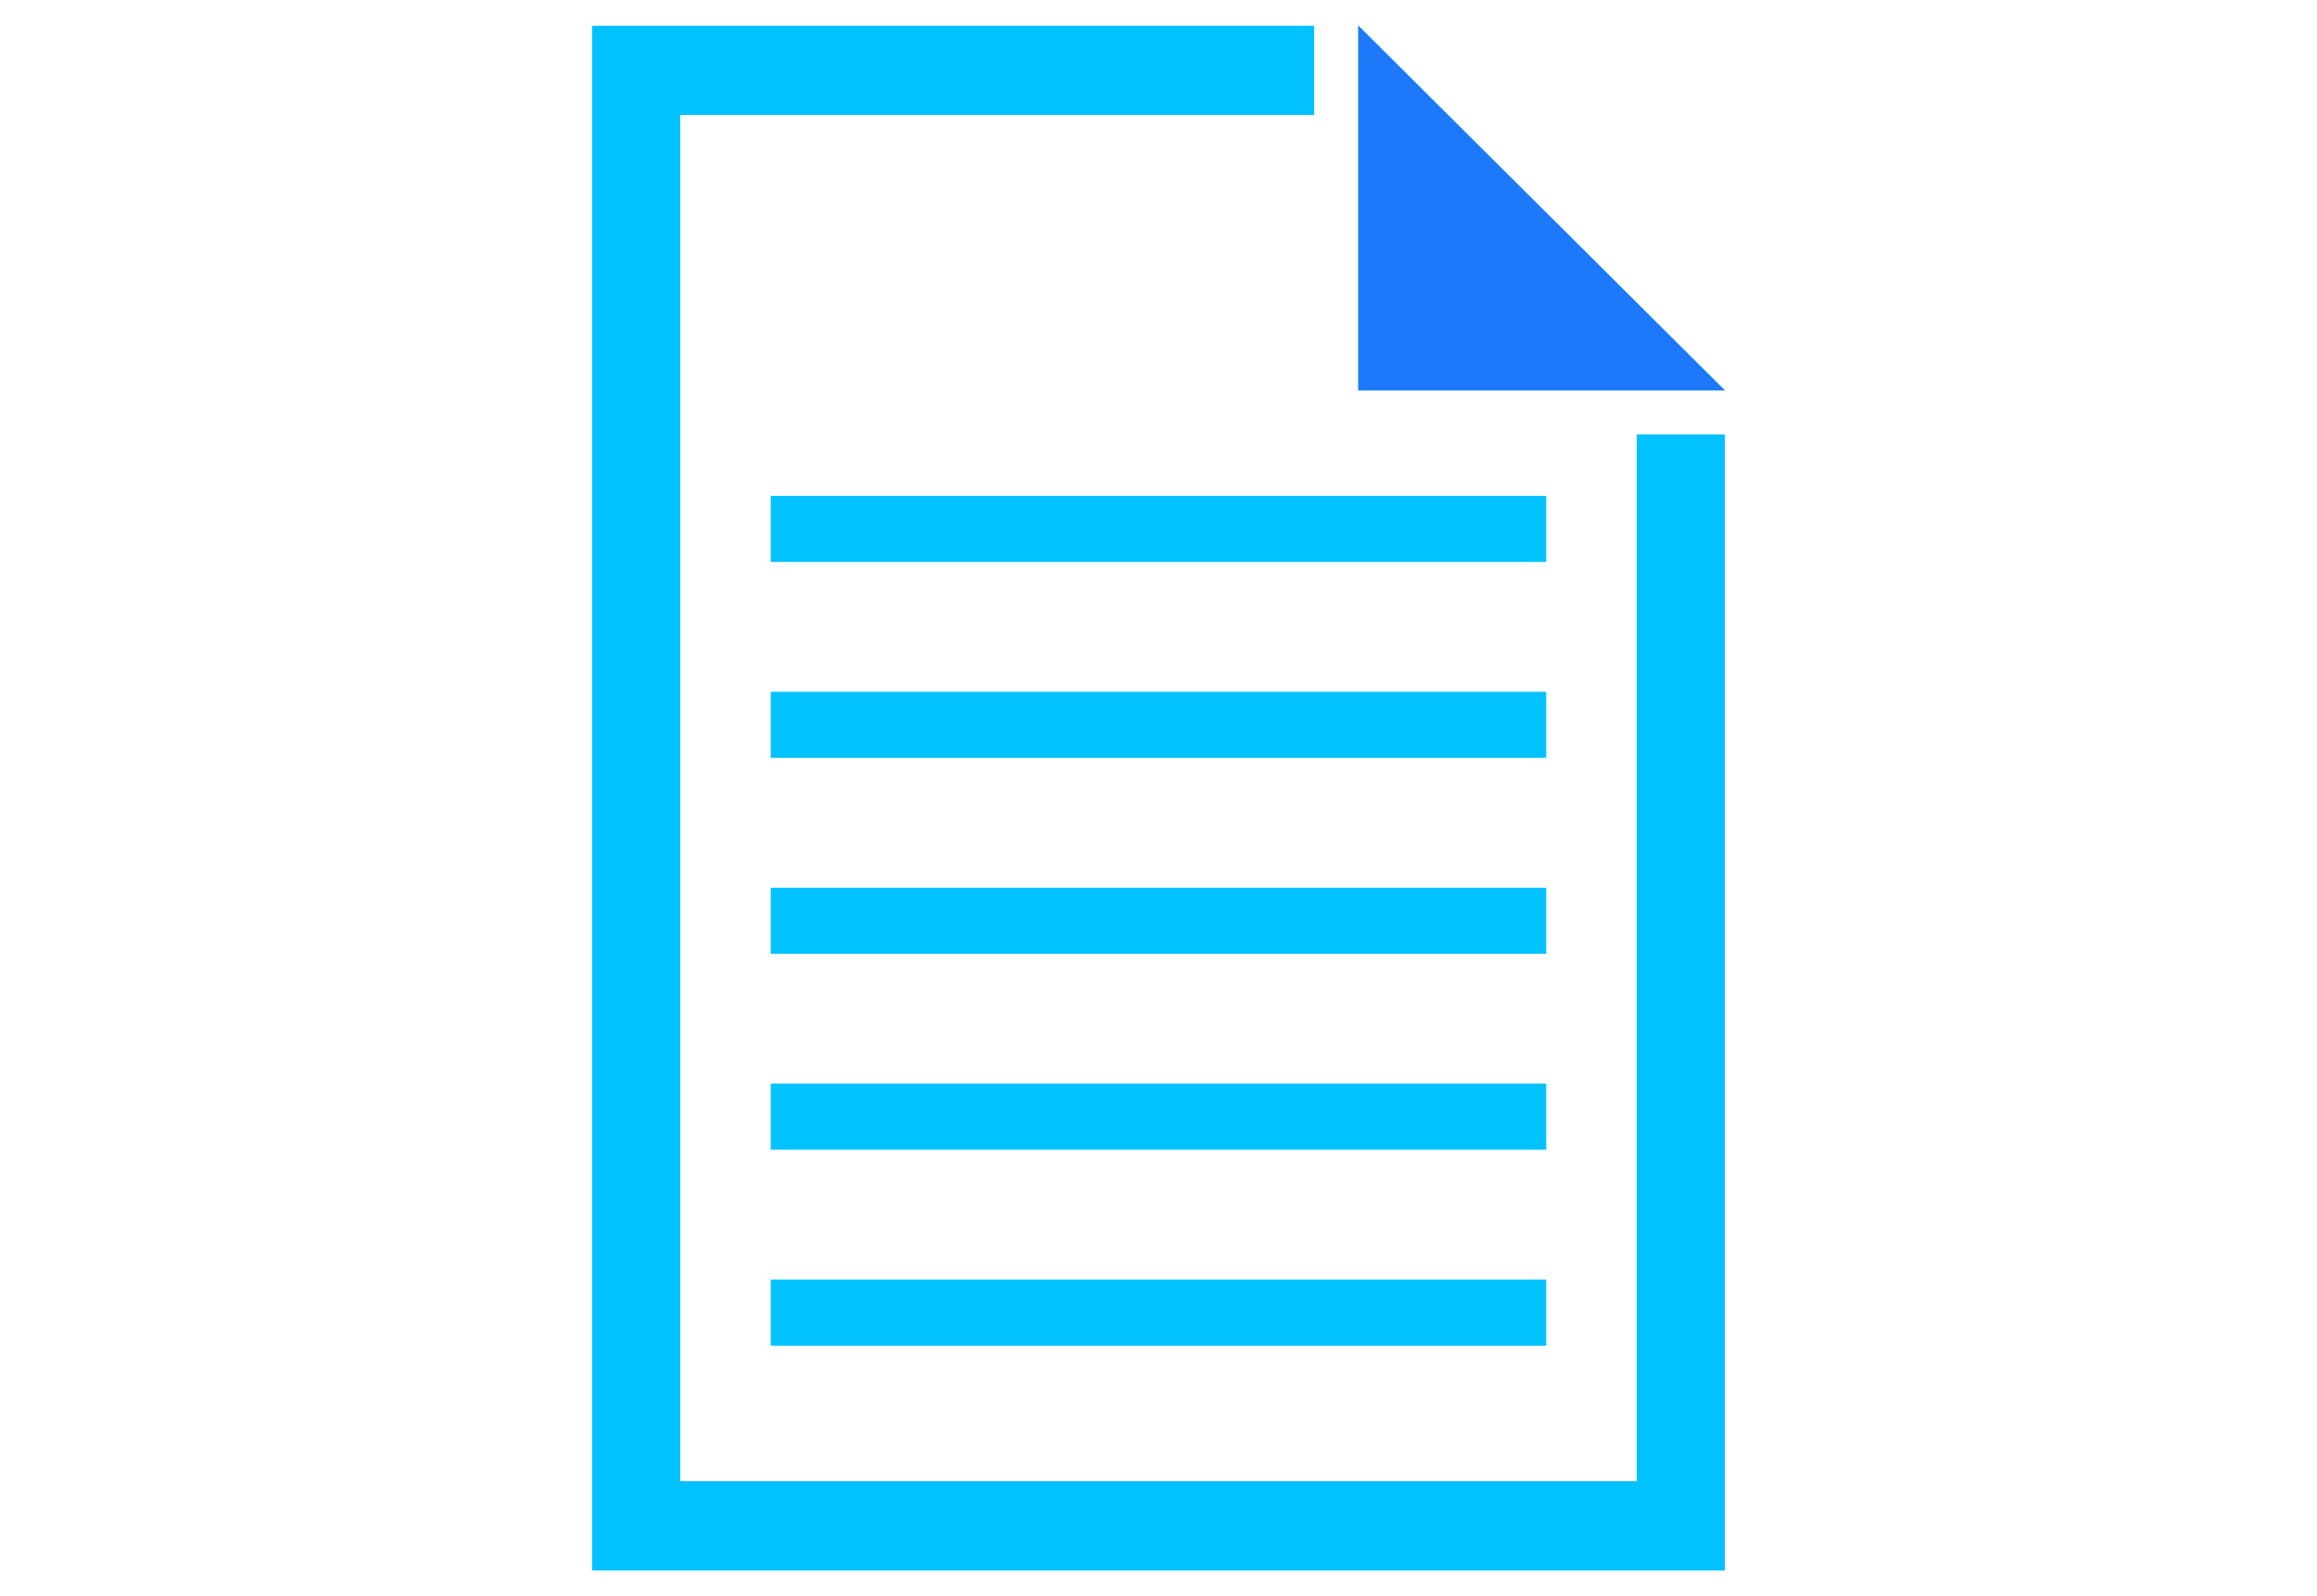
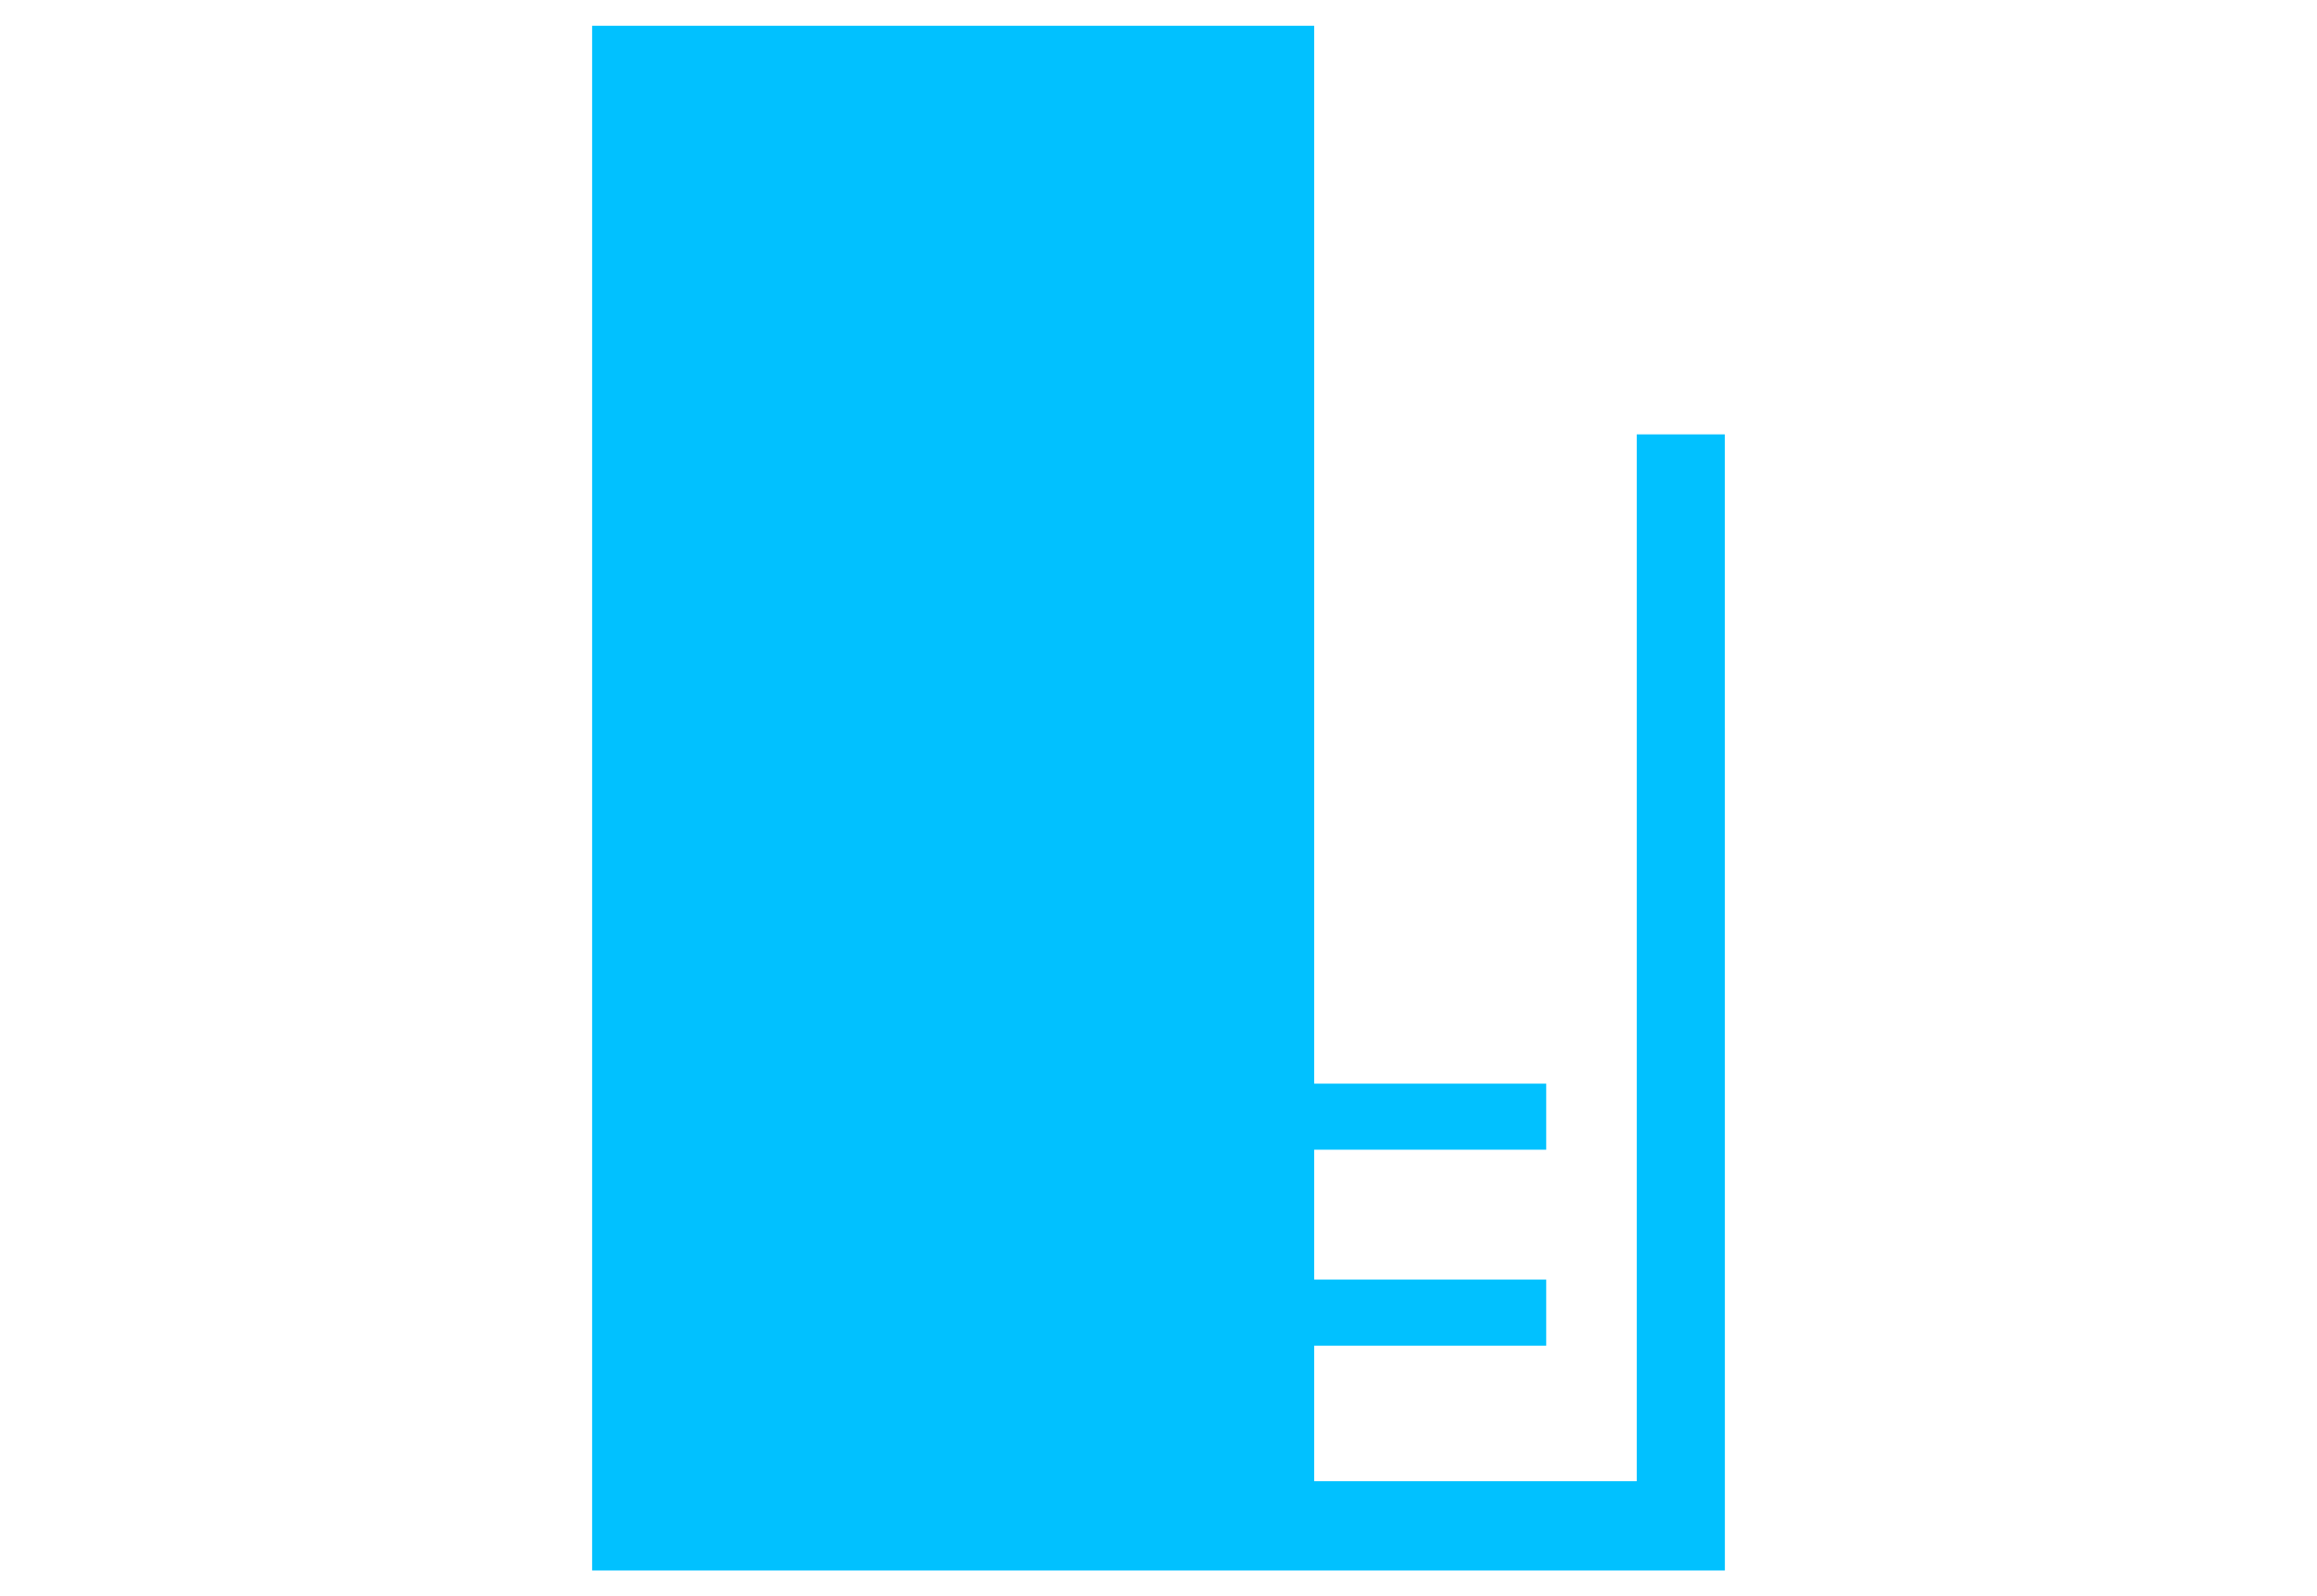
<svg xmlns="http://www.w3.org/2000/svg" width="90" height="62" viewBox="0 0 90 62" fill="none">
-   <path d="M52.762 1V15.164H66.999L52.762 1Z" fill="#01C1FF" />
-   <path d="M23 1H51.047V4.467H26.422V57.533H63.578V16.872H66.999V15.165L67 61H23V1Z" fill="#01C1FF" />
-   <path d="M52.762 1V15.164H66.999L52.762 1Z" fill="#1E79FA" />
-   <path d="M60.06 19.261H29.938V21.827H60.06V19.261Z" fill="#01C1FF" />
-   <path d="M60.06 26.871H29.938V29.437H60.06V26.871Z" fill="#01C1FF" />
-   <path d="M60.06 34.481H29.938V37.047H60.06V34.481Z" fill="#01C1FF" />
+   <path d="M23 1H51.047V4.467V57.533H63.578V16.872H66.999V15.165L67 61H23V1Z" fill="#01C1FF" />
  <path d="M60.06 42.091H29.938V44.657H60.06V42.091Z" fill="#01C1FF" />
  <path d="M60.06 49.701H29.938V52.268H60.06V49.701Z" fill="#01C1FF" />
</svg>